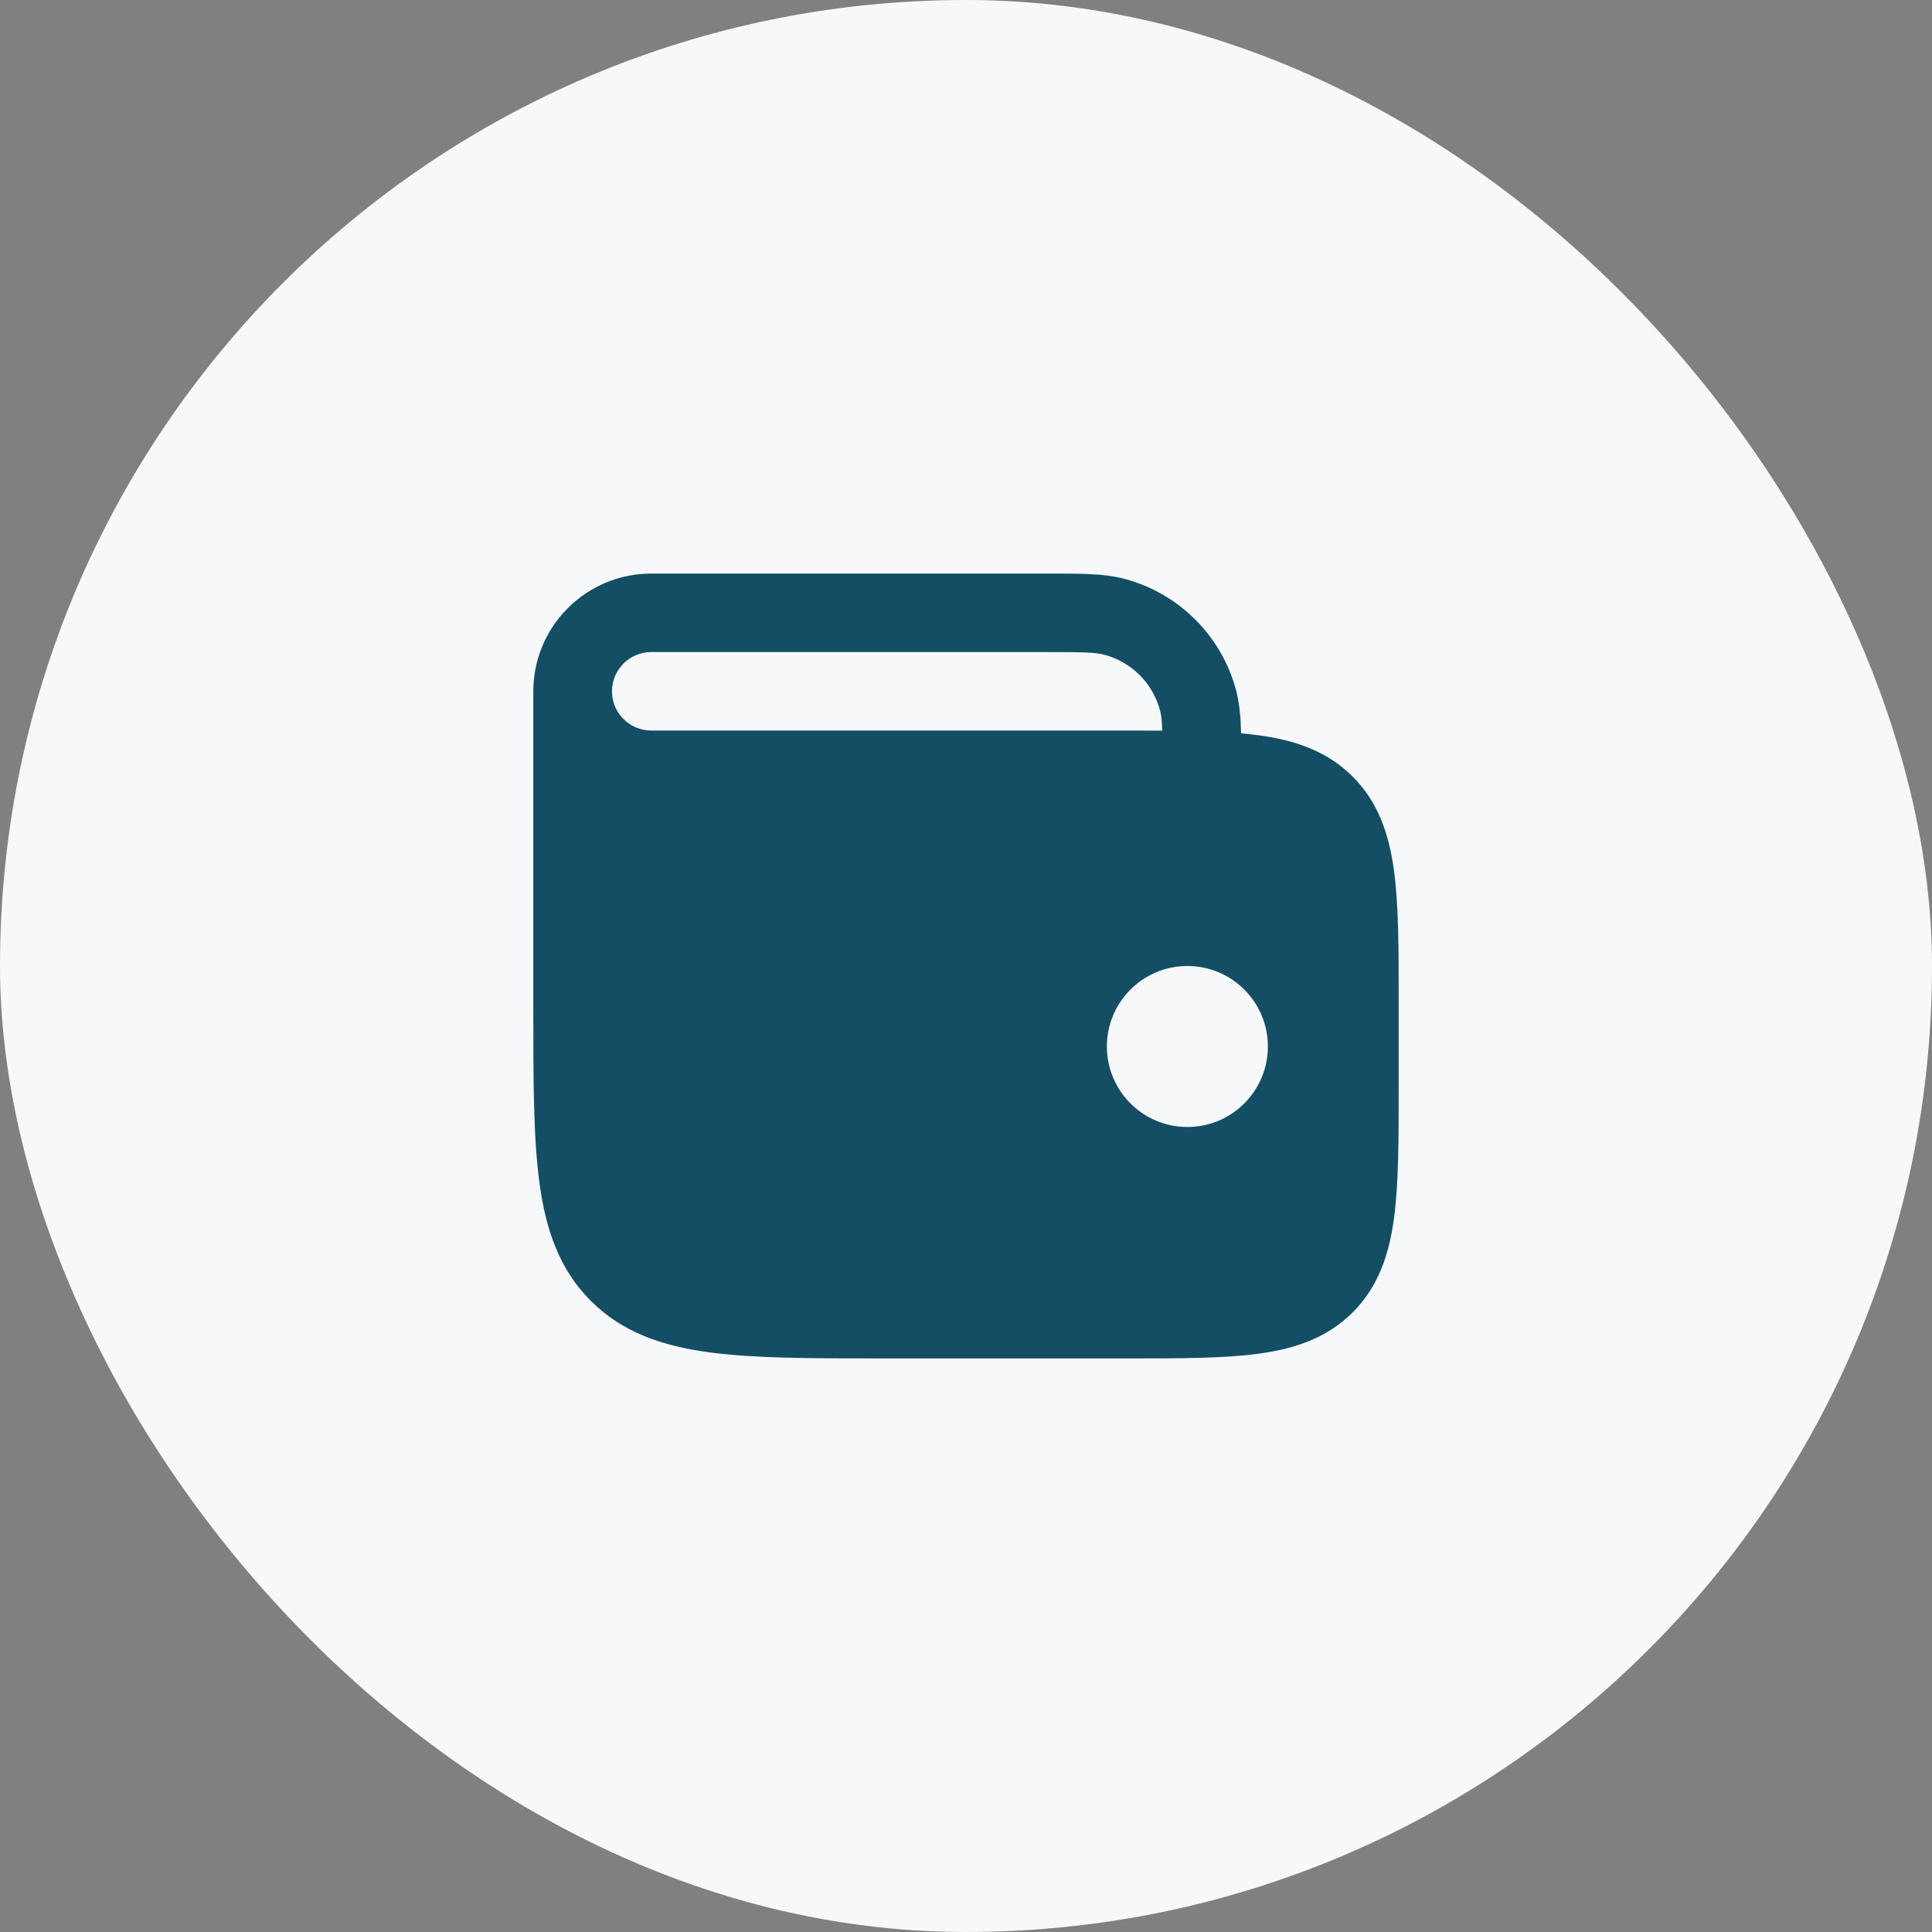
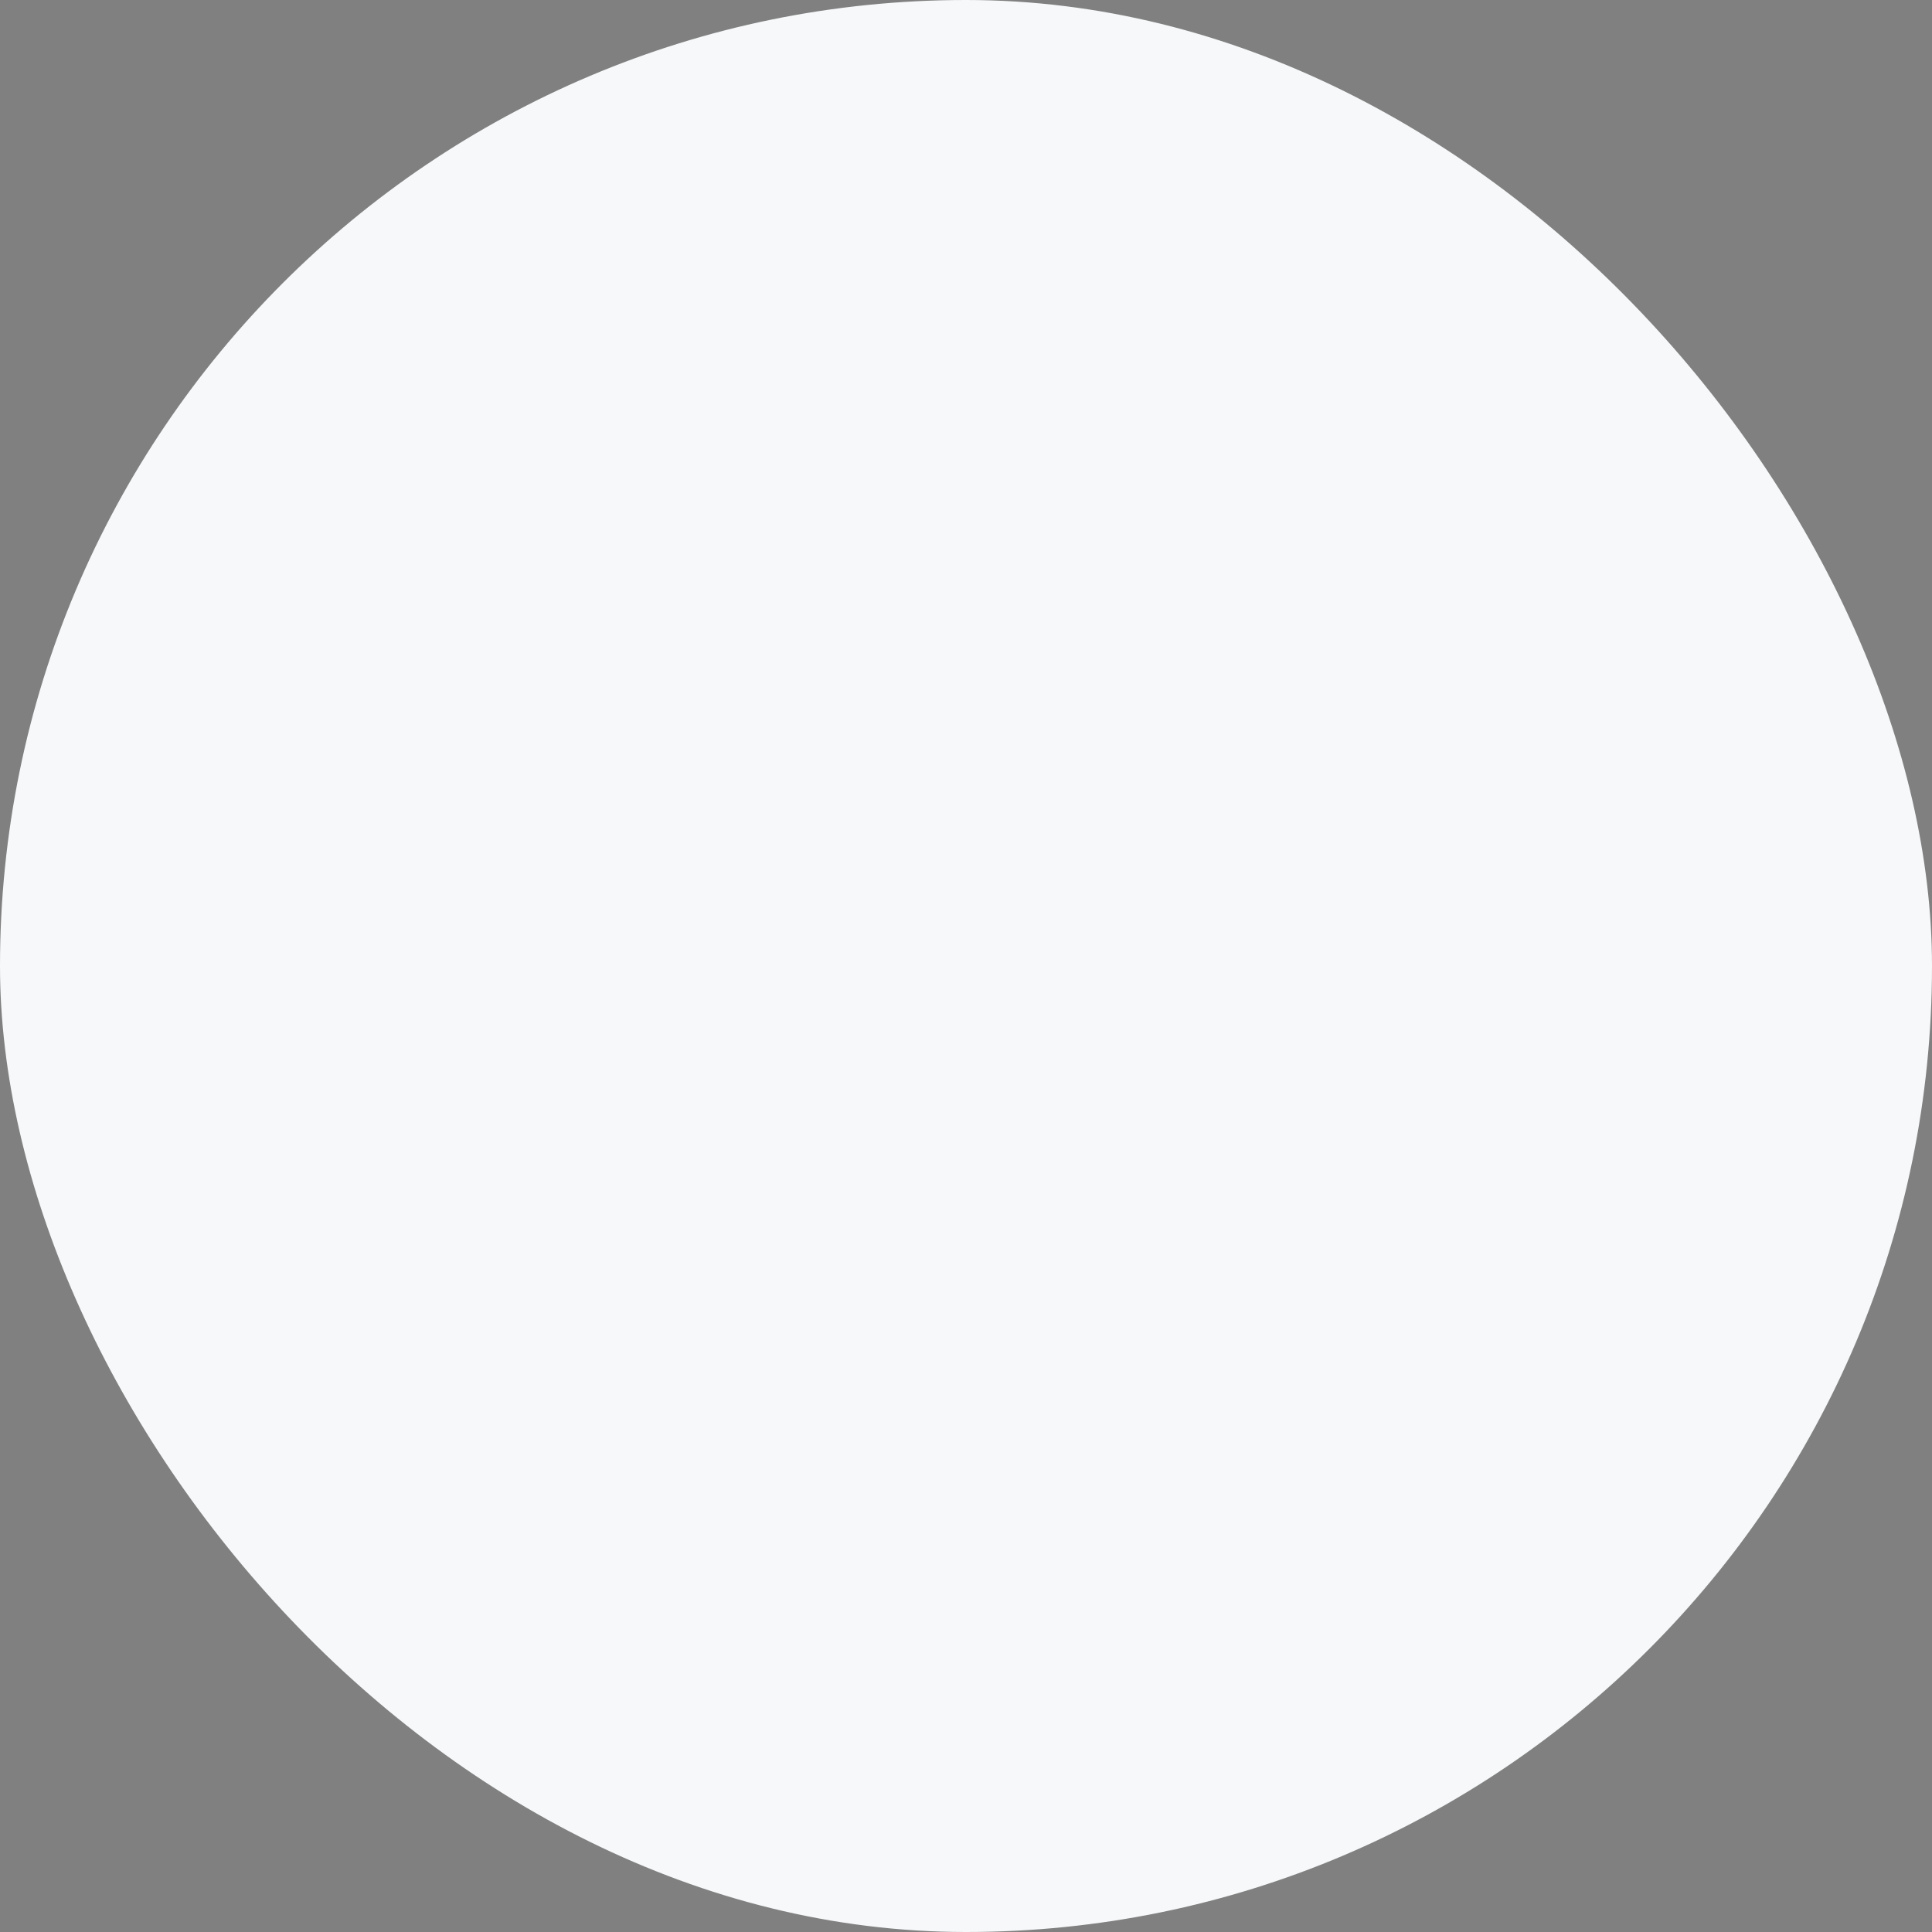
<svg xmlns="http://www.w3.org/2000/svg" width="48" height="48" viewBox="0 0 48 48" fill="none">
  <rect x="0" y="0" width="48" height="48" fill="#808080" stroke="none" />
  <rect width="48" height="48" rx="24" fill="#F6F8F9" />
-   <path fill-rule="evenodd" clip-rule="evenodd" d="M30.708 17.141C30.793 17.459 30.824 17.808 30.835 18.22C30.981 18.233 31.121 18.248 31.256 18.266C32.163 18.387 32.964 18.653 33.605 19.292C34.246 19.932 34.512 20.731 34.634 21.636C34.75 22.497 34.75 23.586 34.75 24.906V26.994C34.75 28.314 34.75 29.403 34.634 30.265C34.512 31.169 34.246 31.968 33.605 32.608C32.964 33.247 32.163 33.513 31.256 33.634C30.393 33.75 29.301 33.75 27.978 33.75H21.974C20.192 33.75 18.756 33.75 17.626 33.599C16.453 33.441 15.466 33.105 14.681 32.322C13.897 31.54 13.559 30.554 13.402 29.384C13.25 28.257 13.25 26.824 13.25 25.046V17.175C13.25 15.56 14.563 14.25 16.182 14.25L26.089 14.25C26.866 14.25 27.444 14.249 27.944 14.383C29.293 14.744 30.346 15.795 30.708 17.141ZM27.437 16.267C27.22 16.208 26.926 16.2 25.954 16.2H16.181C15.642 16.2 15.204 16.637 15.204 17.175C15.204 17.713 15.642 18.15 16.181 18.15L27.978 18.15C28.29 18.15 28.59 18.15 28.876 18.152C28.867 17.899 28.851 17.761 28.819 17.645C28.639 16.972 28.112 16.447 27.437 16.267ZM29.5 24C30.605 24 31.5 24.895 31.5 26C31.5 27.104 30.605 28 29.5 28C28.396 28 27.5 27.104 27.5 26C27.5 24.895 28.396 24 29.5 24Z" fill="#134E64" />
</svg>